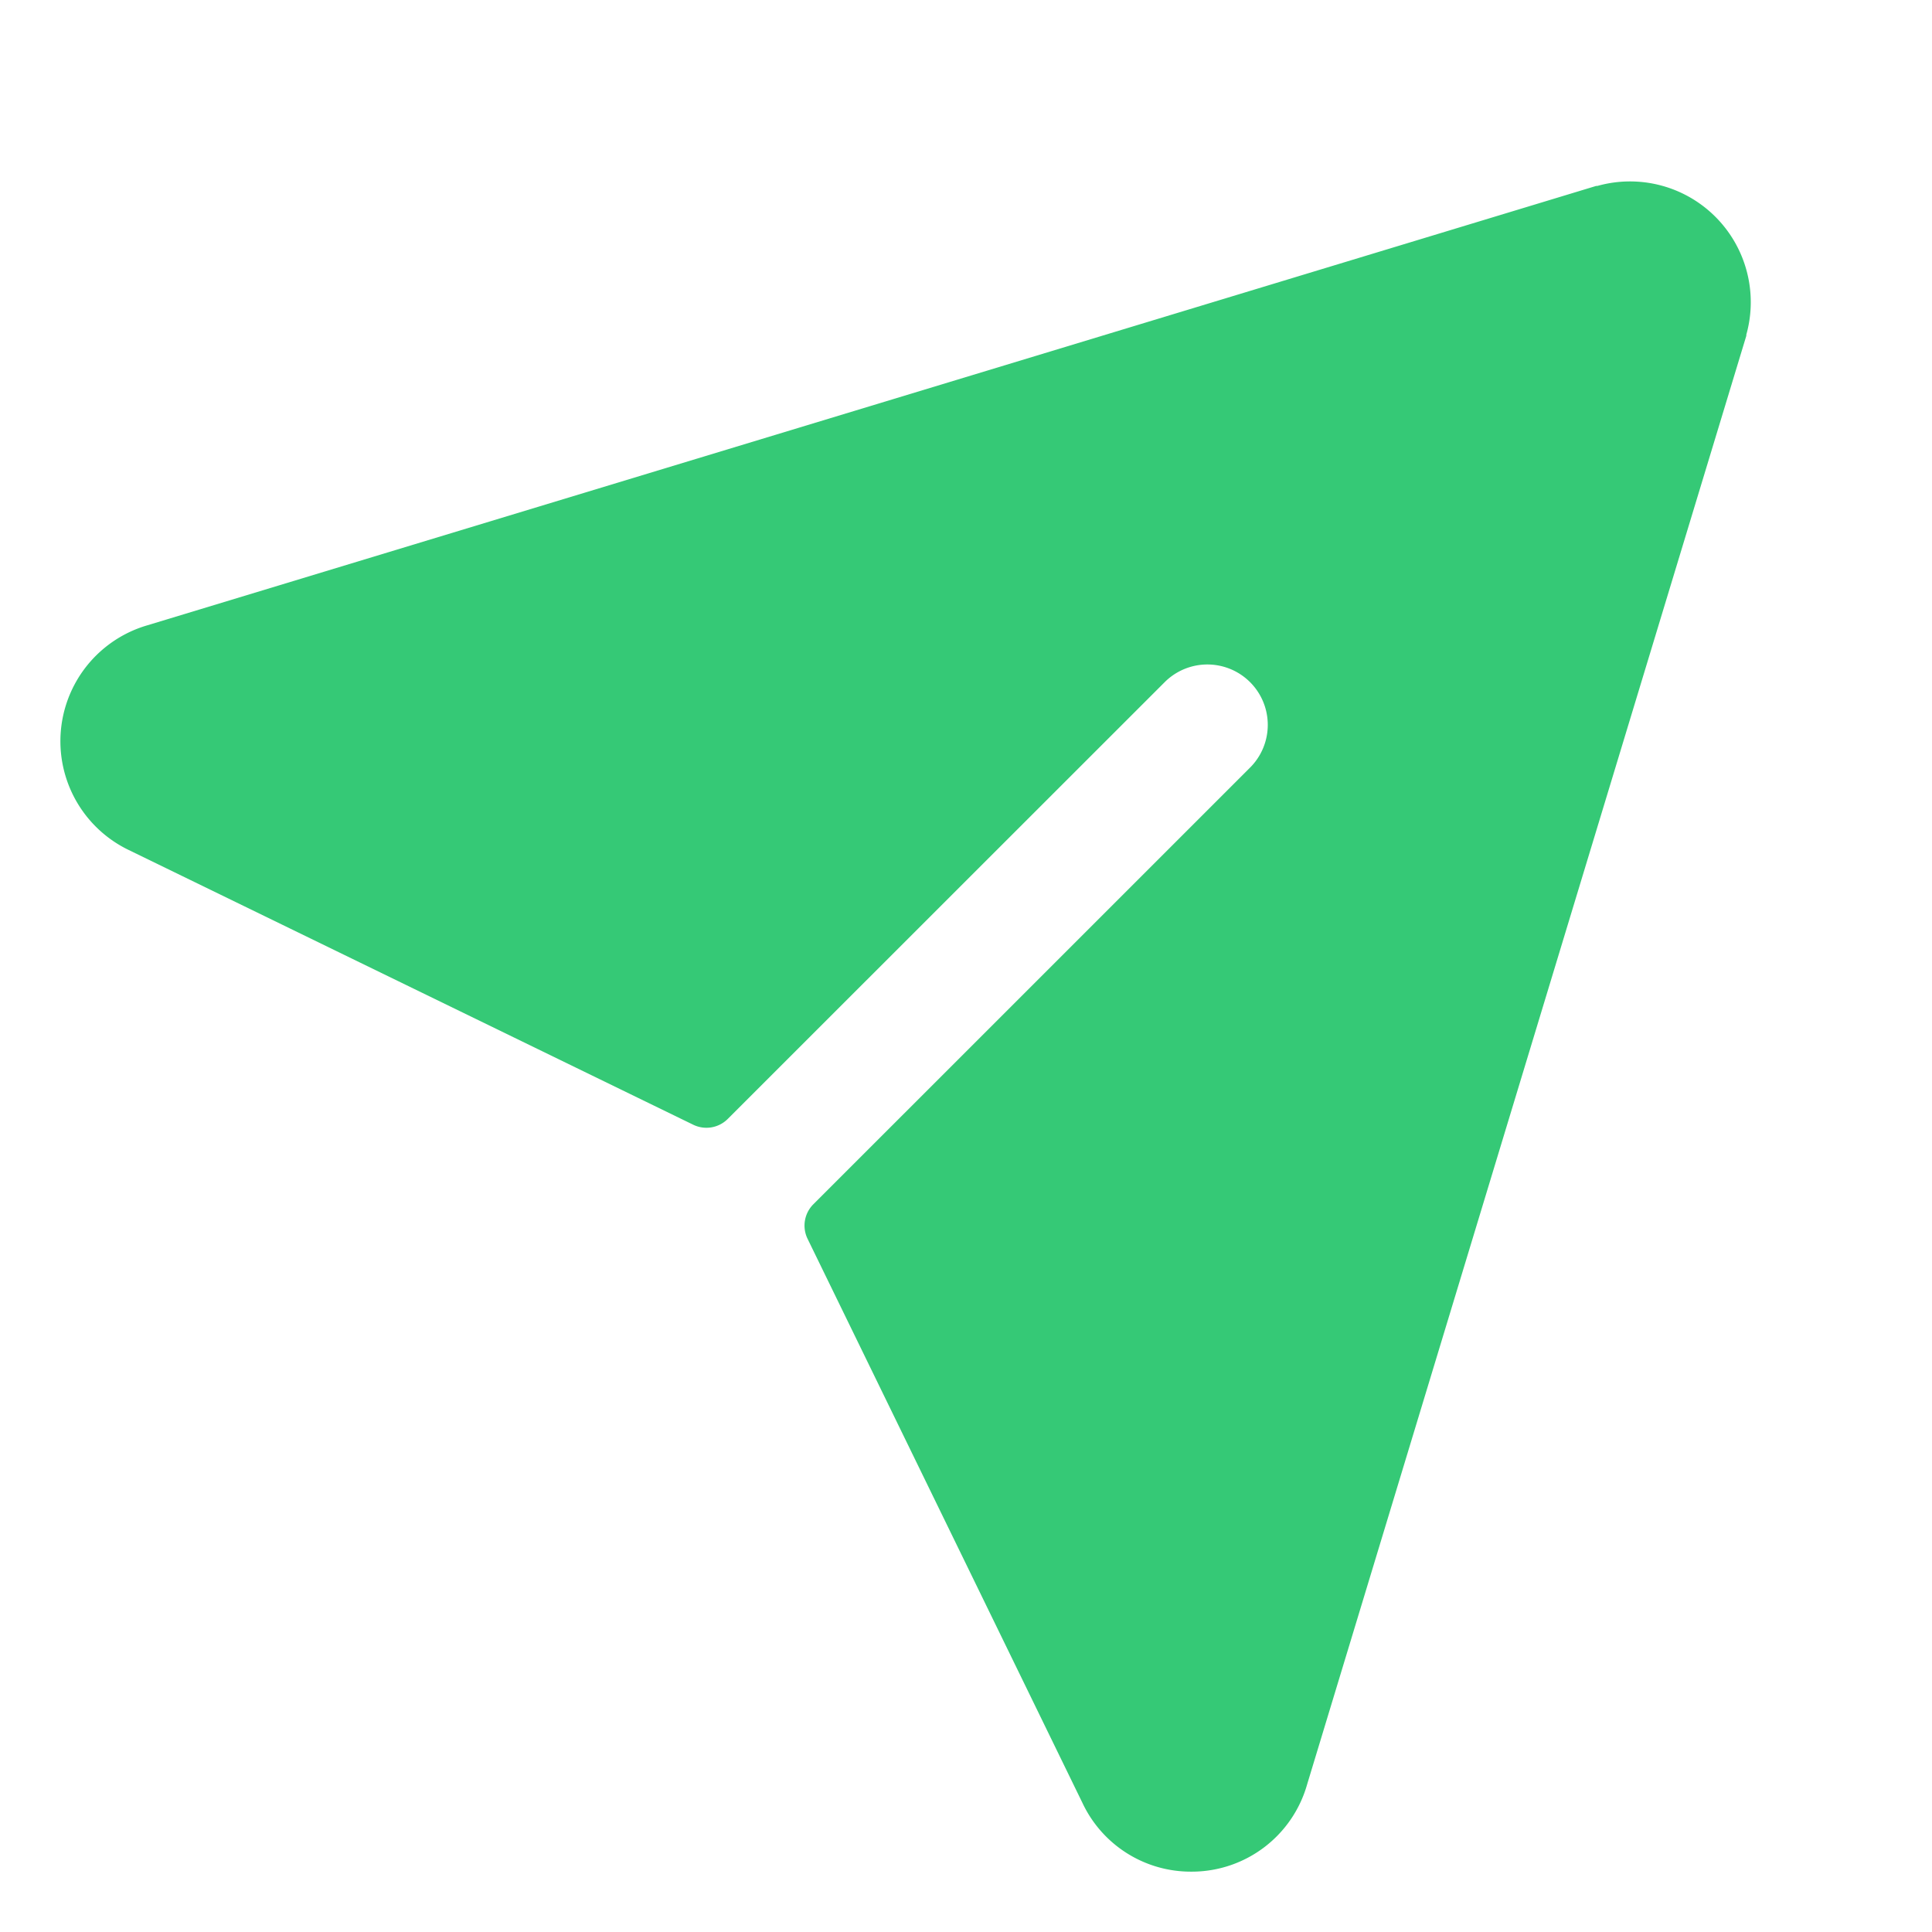
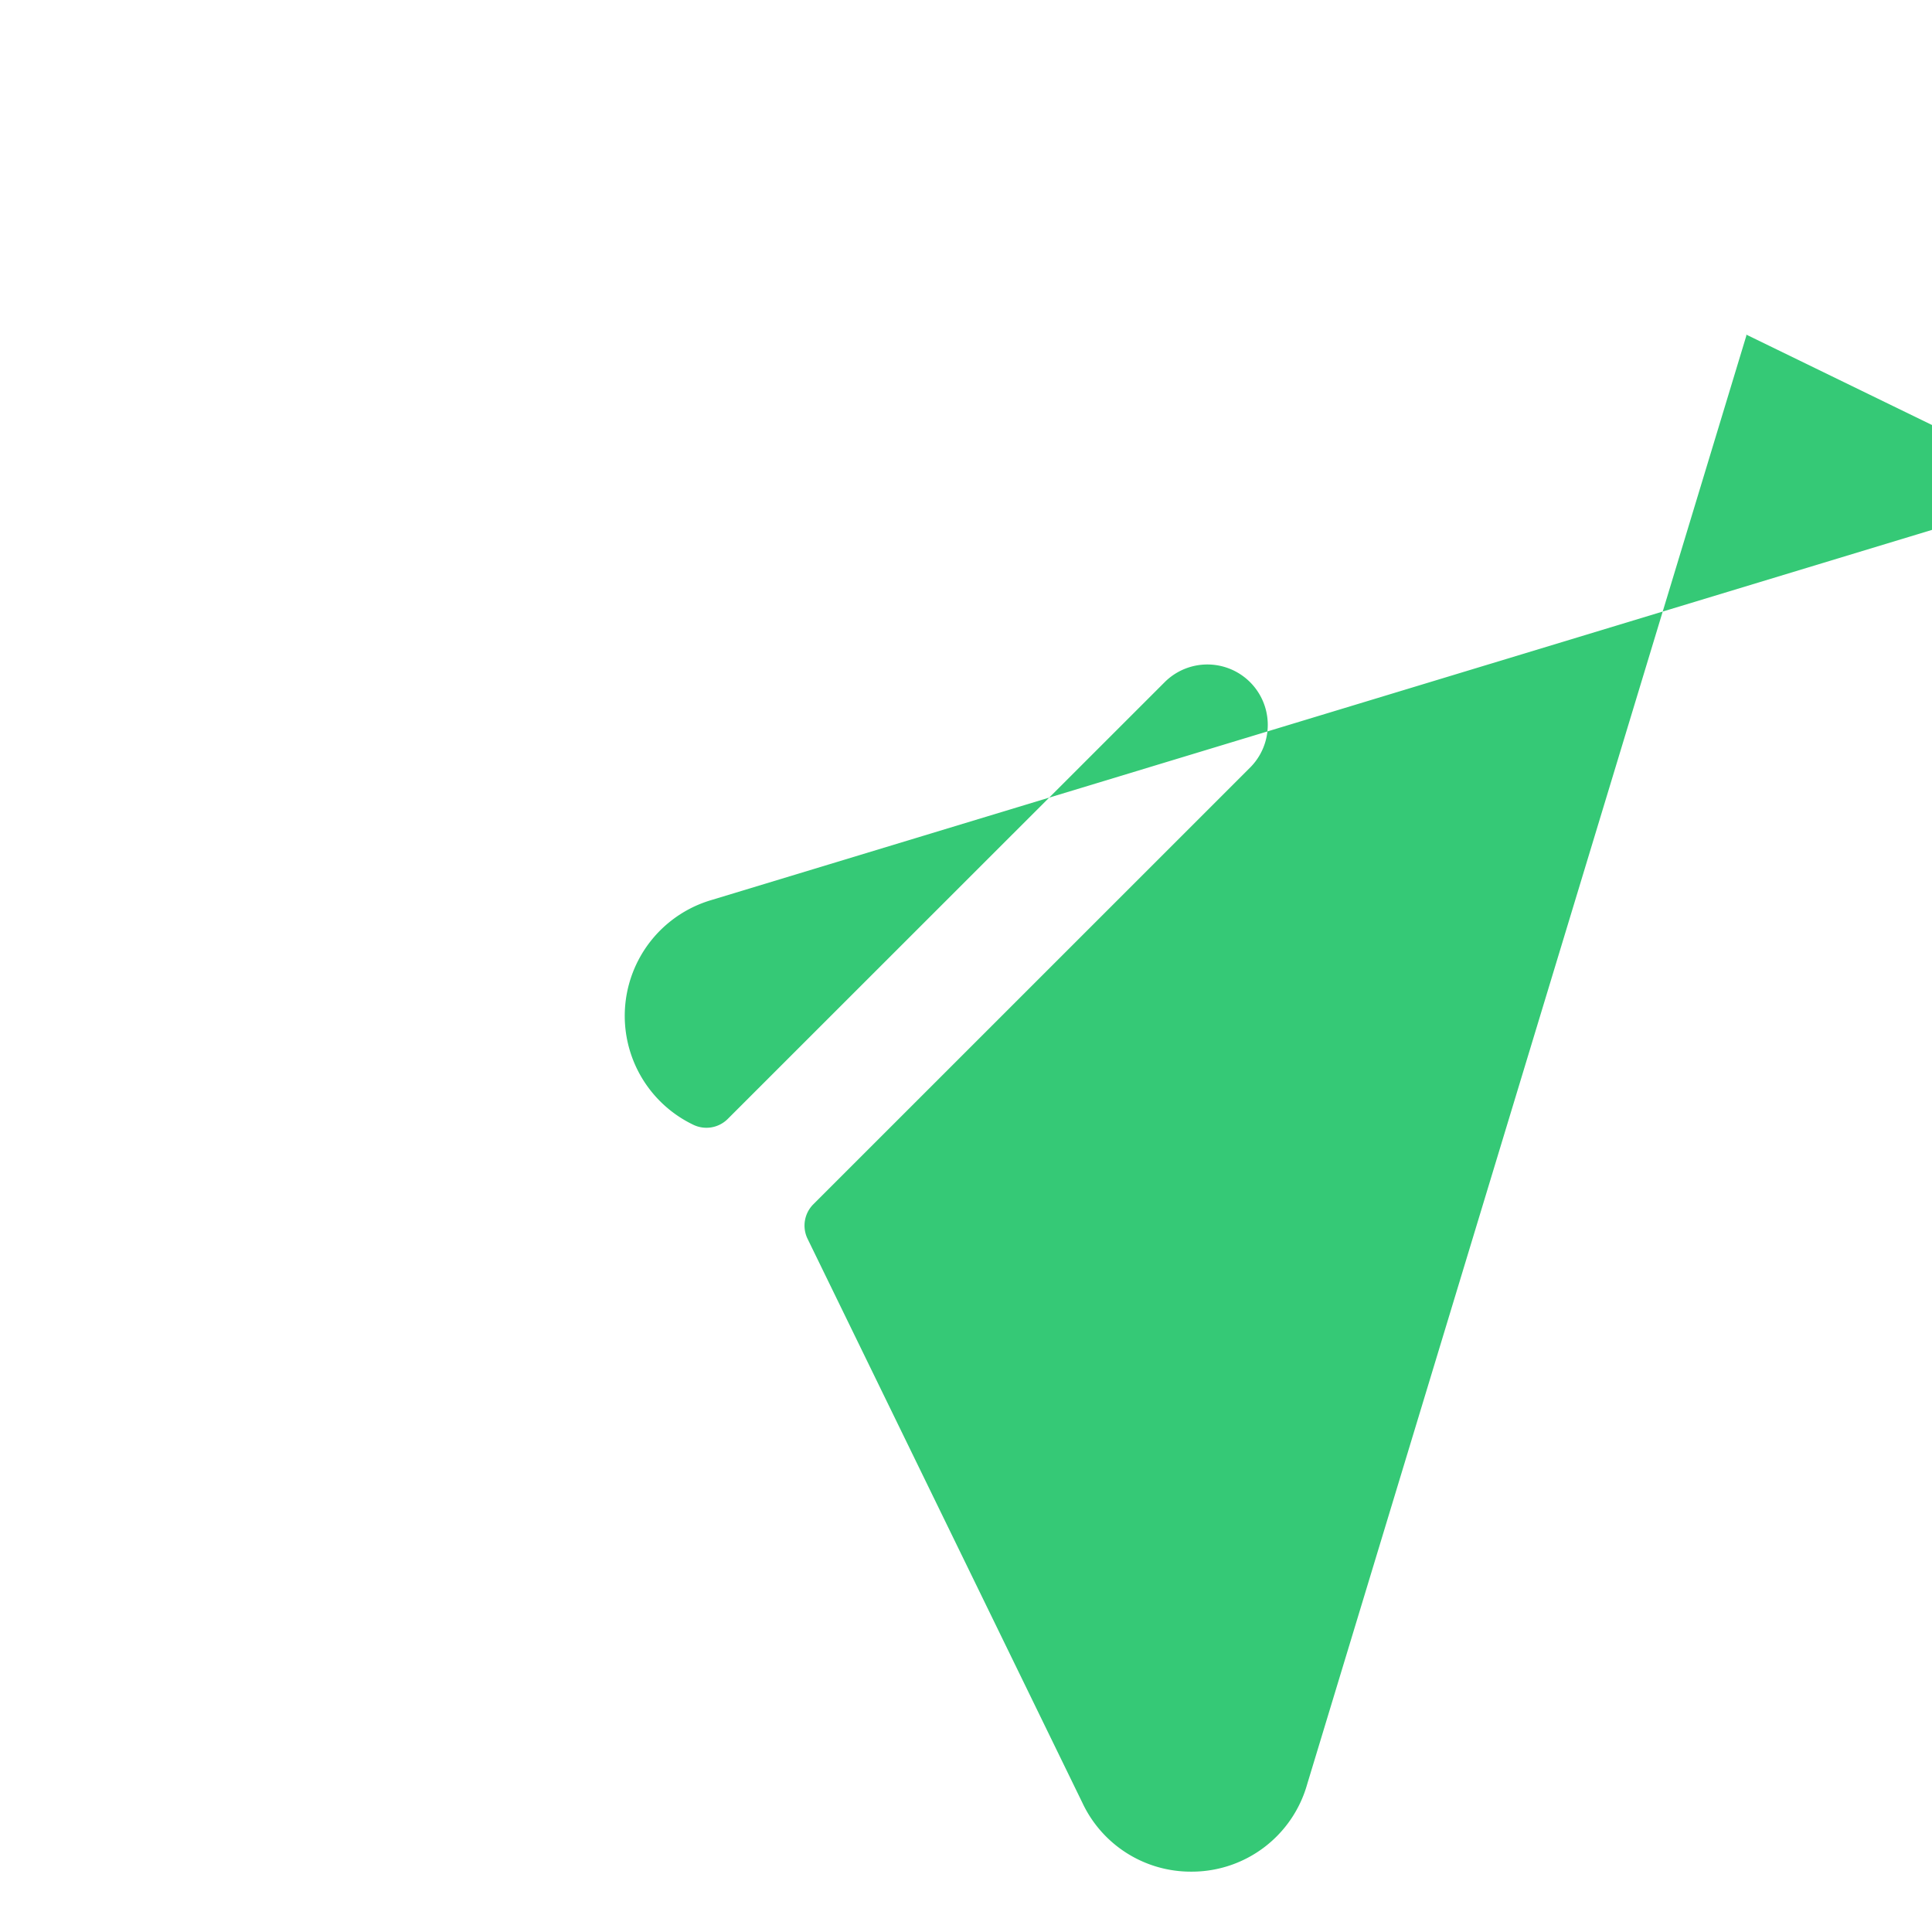
<svg xmlns="http://www.w3.org/2000/svg" width="38" height="38" fill="none">
-   <path fill="#35C976" d="M34.348 6.582v.022L25.71 35.095a2.358 2.358 0 0 1-2.283 1.718 2.354 2.354 0 0 1-2.14-1.359l-5.403-11.088a.593.593 0 0 1 .114-.68l8.598-8.597a1.188 1.188 0 0 0-1.68-1.68l-8.601 8.598a.593.593 0 0 1-.68.115l-11.1-5.402a2.375 2.375 0 0 1 .37-4.423l28.49-8.64h.023a2.375 2.375 0 0 1 2.93 2.925Z" />
+   <path fill="#35C976" d="M34.348 6.582v.022L25.71 35.095a2.358 2.358 0 0 1-2.283 1.718 2.354 2.354 0 0 1-2.14-1.359l-5.403-11.088a.593.593 0 0 1 .114-.68l8.598-8.597a1.188 1.188 0 0 0-1.68-1.68l-8.601 8.598a.593.593 0 0 1-.68.115a2.375 2.375 0 0 1 .37-4.423l28.49-8.64h.023a2.375 2.375 0 0 1 2.93 2.925Z" />
</svg>